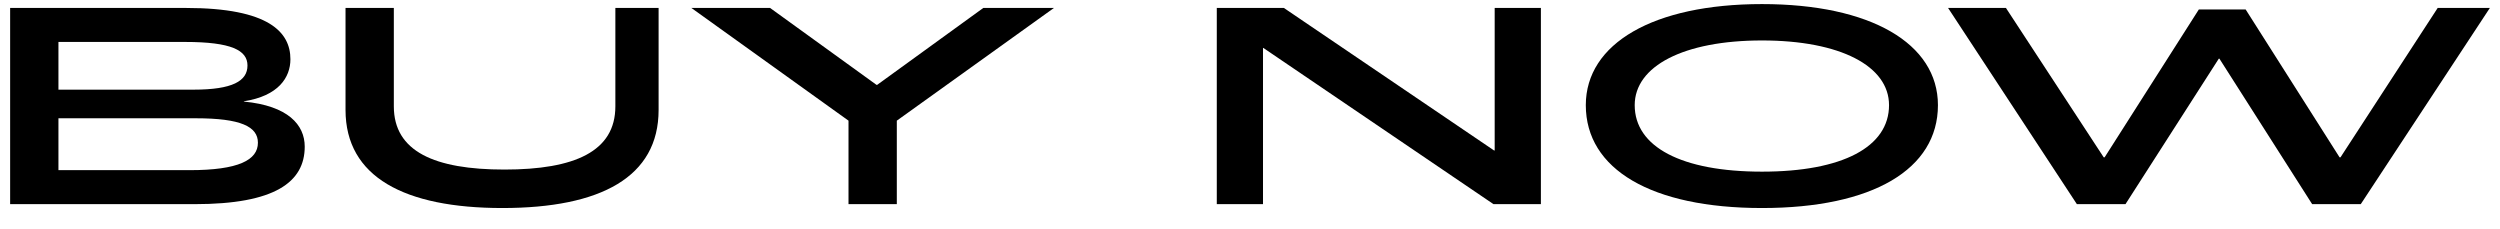
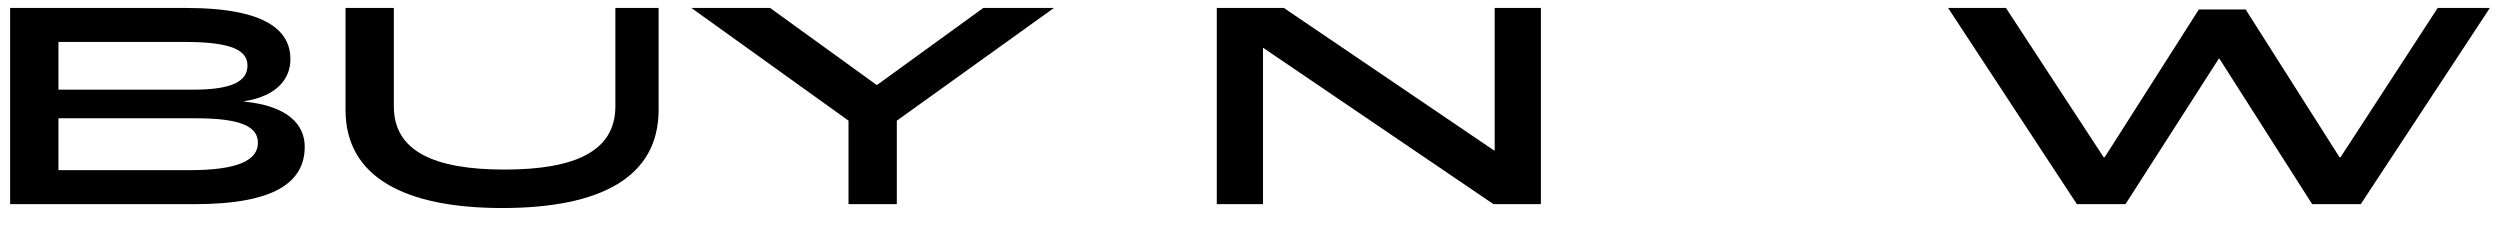
<svg xmlns="http://www.w3.org/2000/svg" width="109" height="10" viewBox="0 0 109 10" fill="none">
  <path d="M90.552 8.901L84.936 0.347L87.459 0.347L91.722 6.86H91.761L95.87 0.412L97.91 0.412L102.006 6.86H102.045L106.283 0.347L108.558 0.347L102.929 8.901L100.81 8.901L96.766 2.557H96.74L92.671 8.901H90.552Z" fill="black" />
-   <path d="M76.824 9.07C72.001 9.07 69.141 7.38 69.141 4.585C69.141 1.894 72.092 0.178 76.824 0.178C81.556 0.178 84.494 1.894 84.494 4.585C84.494 7.38 81.647 9.07 76.824 9.07ZM76.824 7.484C80.334 7.484 82.362 6.405 82.362 4.585C82.362 2.882 80.243 1.764 76.824 1.764C73.405 1.764 71.273 2.882 71.273 4.585C71.273 6.405 73.314 7.484 76.824 7.484Z" fill="black" />
  <path d="M53.052 8.901V0.347L55.977 0.347L65.142 6.561H65.168V0.347L67.183 0.347V8.901H65.116L55.08 2.089H55.067V8.901H53.052Z" fill="black" />
  <path d="M36.995 8.901V5.261L30.144 0.347L33.576 0.347L38.217 3.701H38.243L42.871 0.347L45.952 0.347L39.101 5.261V8.901H36.995Z" fill="black" />
  <path d="M21.903 9.07C17.639 9.07 15.065 7.718 15.065 4.793V0.347L17.171 0.347V4.637C17.171 6.6 18.939 7.393 21.994 7.393C25.062 7.393 26.83 6.6 26.83 4.637V0.347L28.715 0.347V4.793C28.715 7.718 26.193 9.07 21.903 9.07Z" fill="black" />
  <path d="M0.442 8.901L0.442 0.347L8.112 0.347C11.739 0.347 12.662 1.413 12.662 2.583C12.662 3.376 12.142 4.182 10.634 4.416V4.429C12.558 4.611 13.286 5.443 13.286 6.392C13.286 7.939 11.986 8.901 8.489 8.901L0.442 8.901ZM2.548 3.909L8.437 3.909C10.14 3.909 10.79 3.532 10.79 2.856C10.79 2.193 10.088 1.829 8.073 1.829L2.548 1.829V3.909ZM2.548 7.419L8.268 7.419C10.4 7.419 11.245 6.977 11.245 6.223C11.245 5.521 10.504 5.157 8.541 5.157L2.548 5.157L2.548 7.419Z" fill="black" />
</svg>